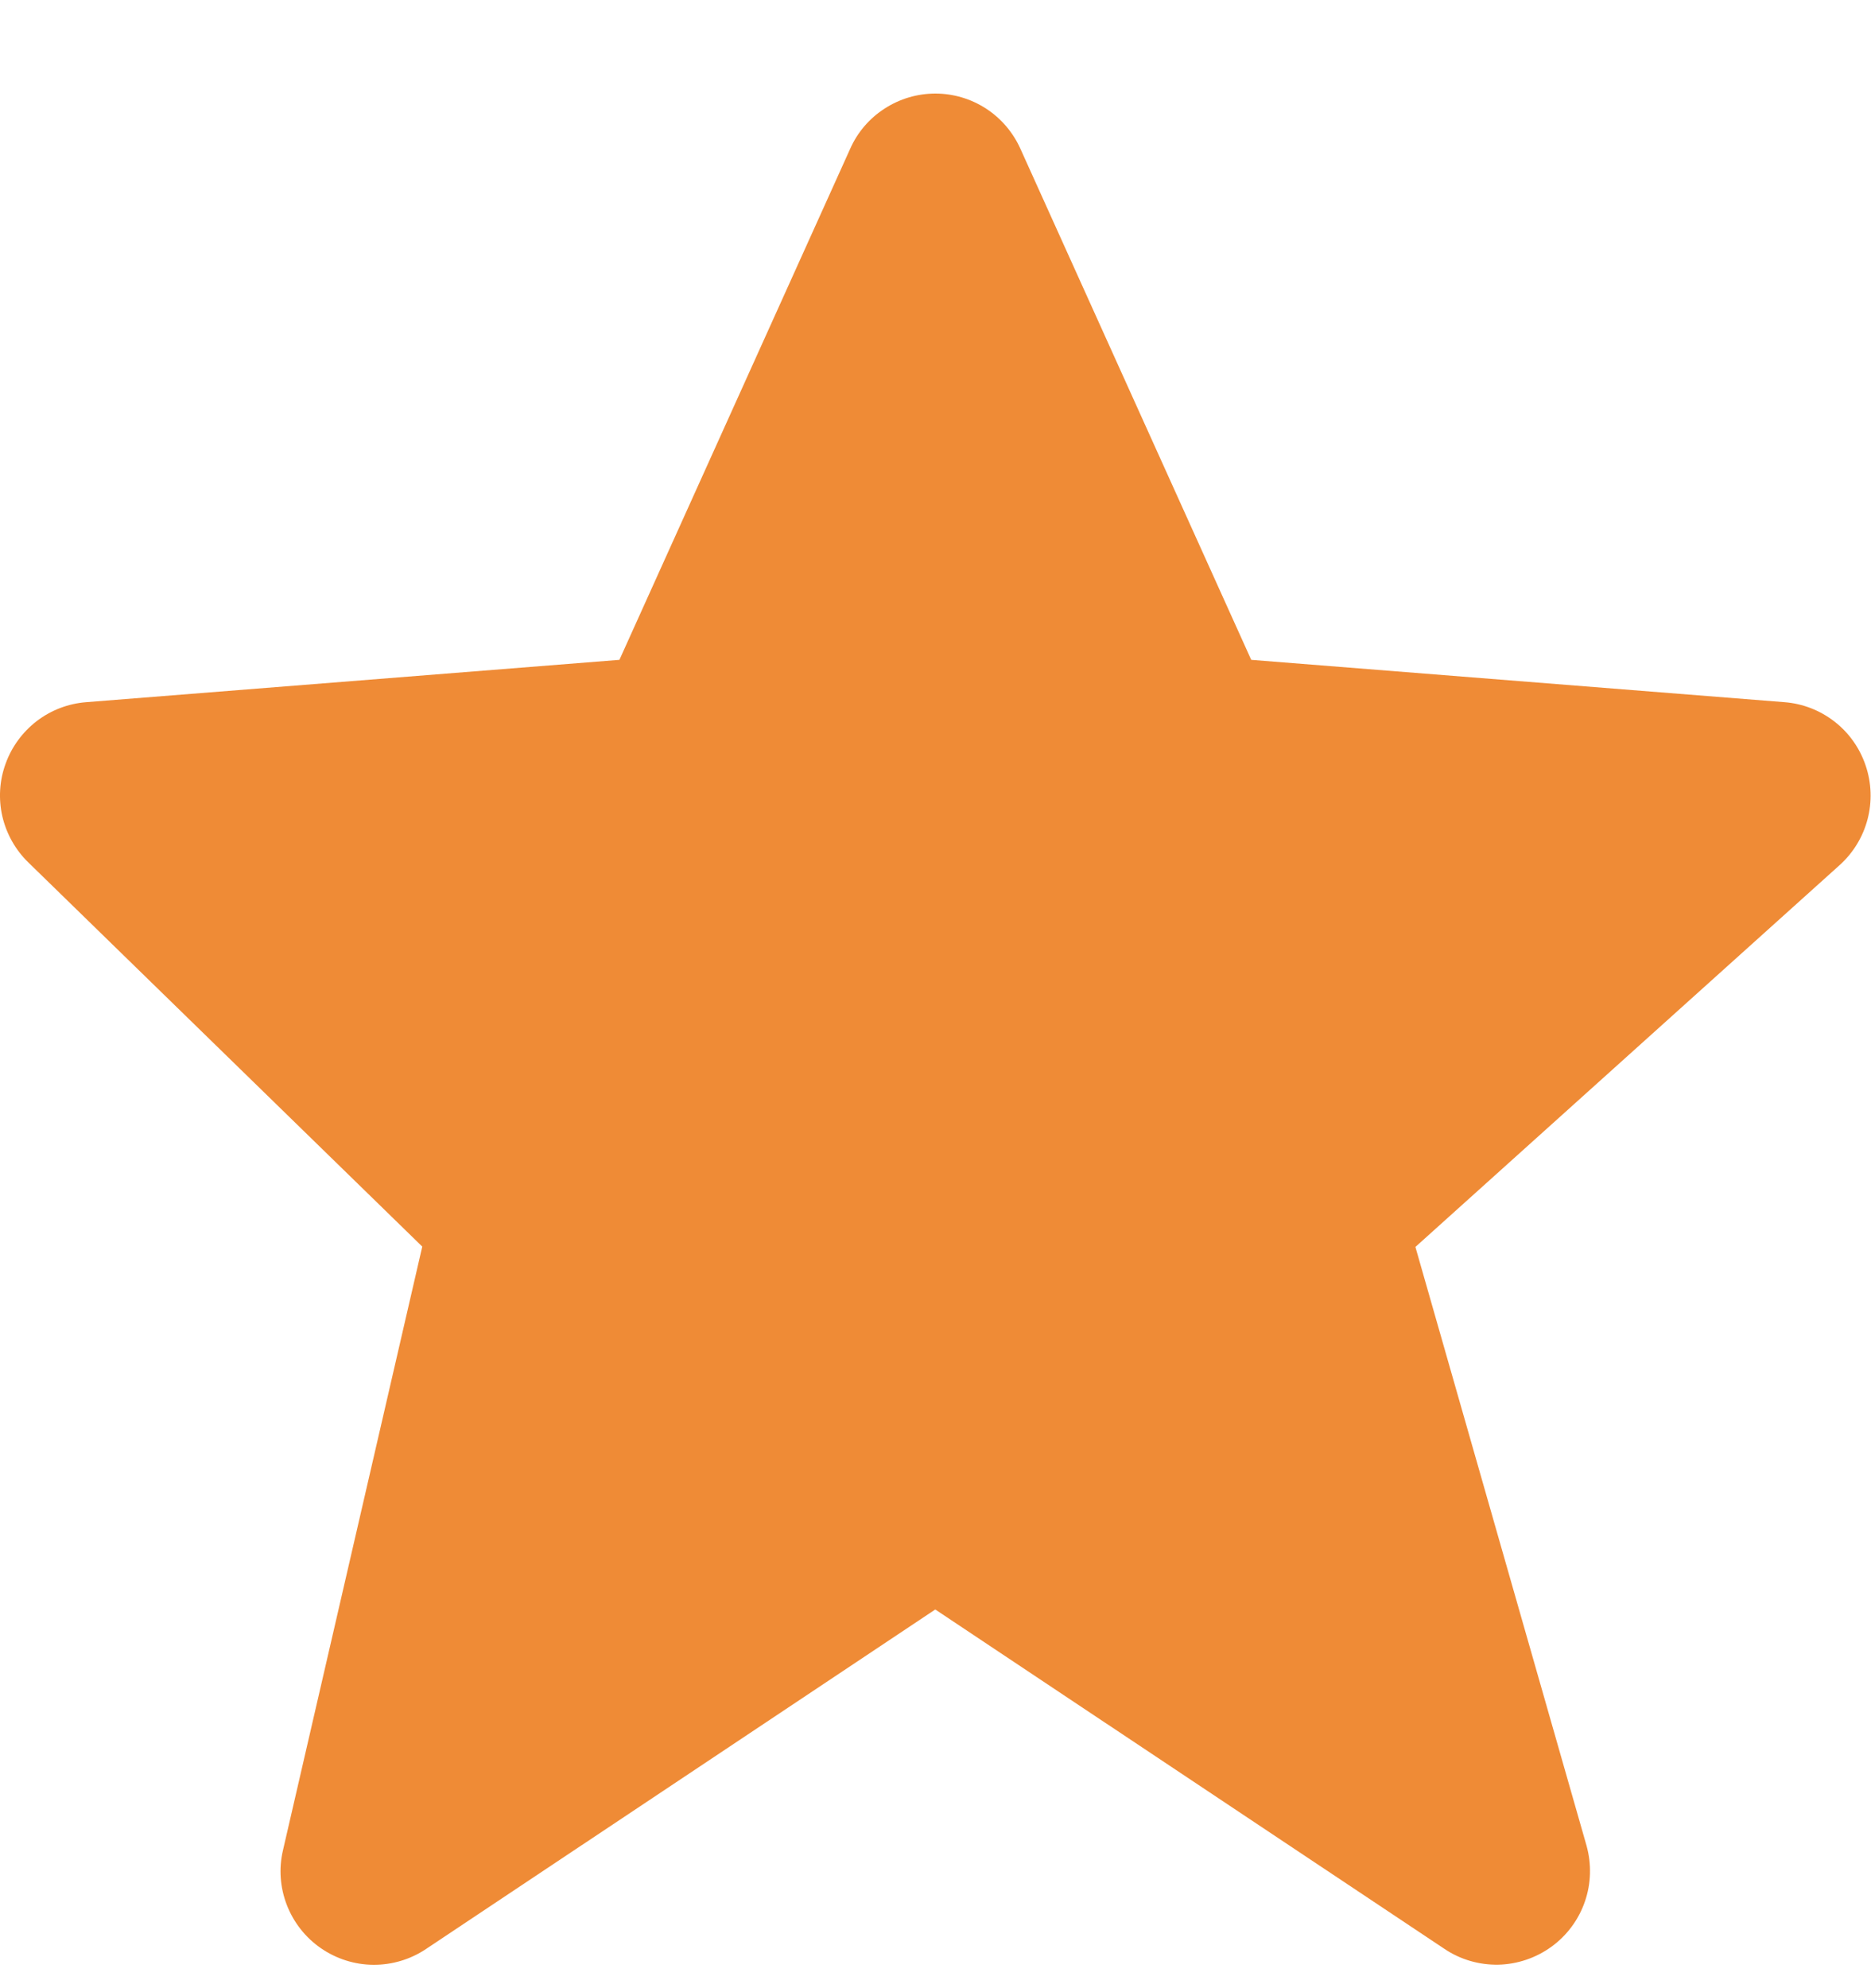
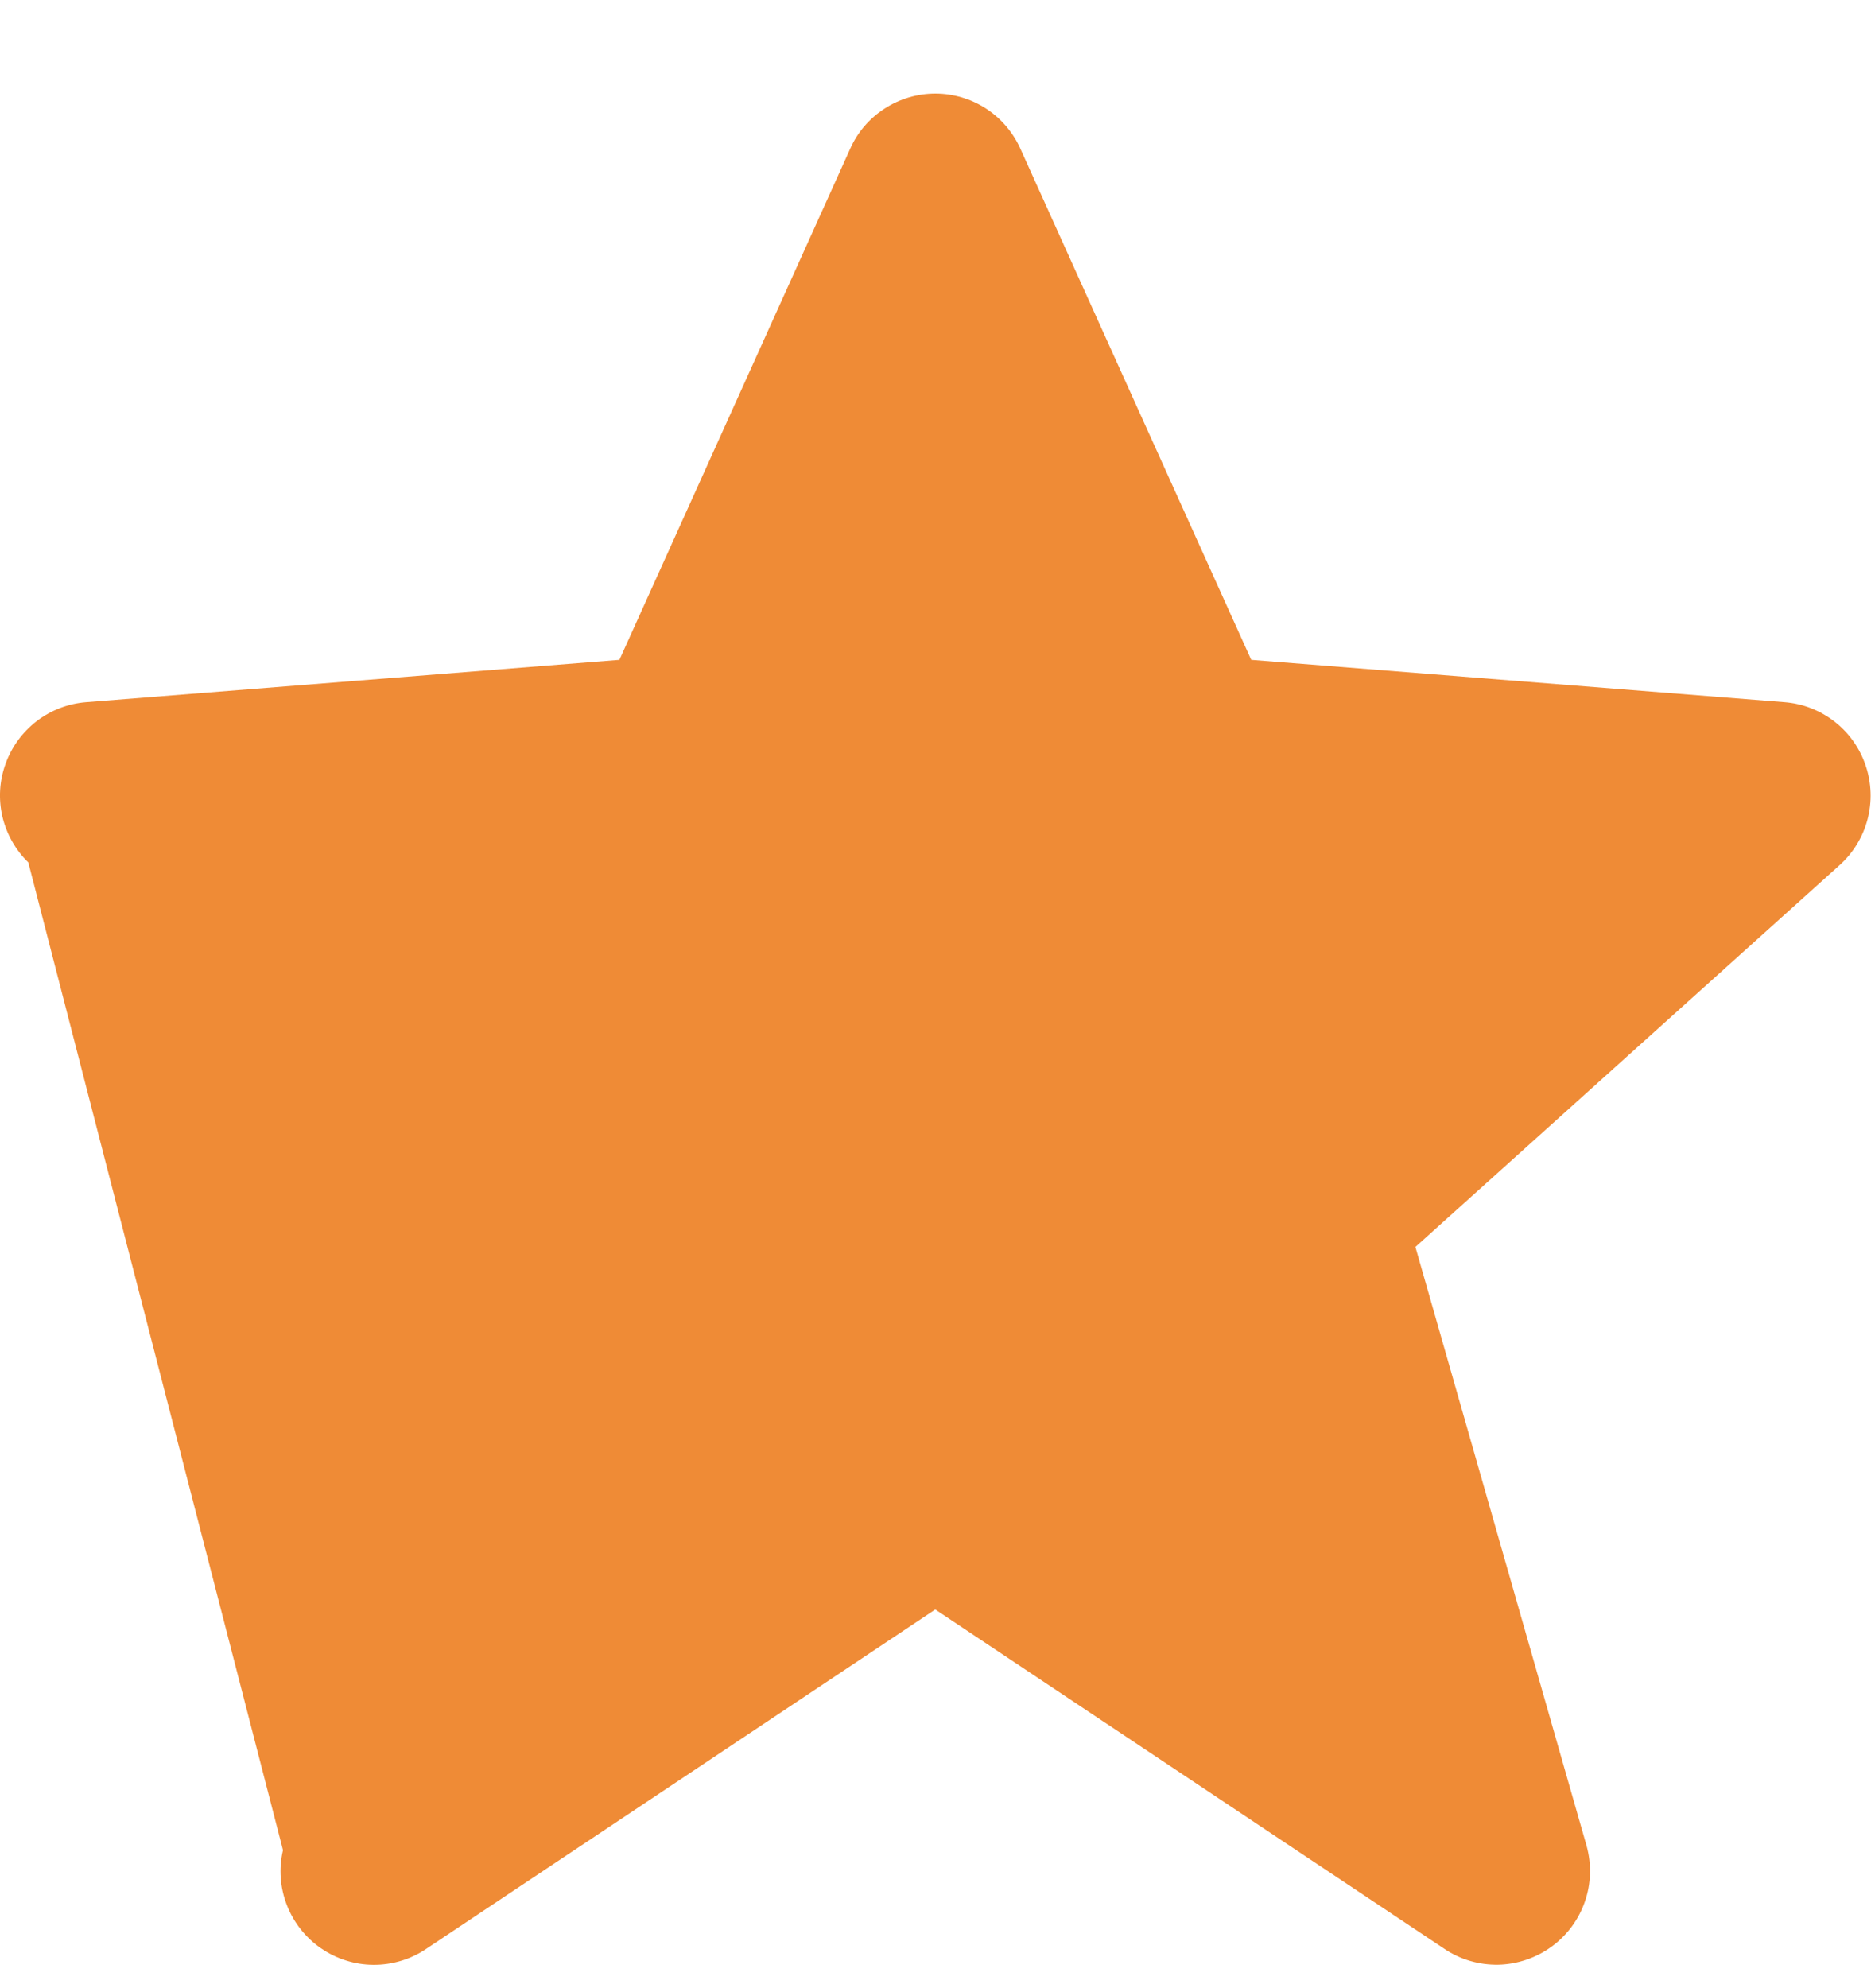
<svg xmlns="http://www.w3.org/2000/svg" width="16" height="17" viewBox="0 0 16 17" fill="none">
-   <path d="M15.954 6.545C15.904 6.397 15.812 6.266 15.688 6.17C15.565 6.074 15.416 6.016 15.26 6.004L10.7 5.642L8.727 1.274C8.664 1.133 8.562 1.013 8.433 0.929C8.304 0.845 8.153 0.8 7.999 0.8C7.844 0.8 7.693 0.845 7.564 0.929C7.435 1.012 7.332 1.132 7.27 1.273L5.297 5.642L0.737 6.004C0.583 6.016 0.437 6.072 0.315 6.165C0.193 6.259 0.1 6.385 0.048 6.53C-0.005 6.674 -0.014 6.831 0.02 6.98C0.055 7.13 0.132 7.267 0.242 7.374L3.611 10.659L2.42 15.82C2.383 15.976 2.395 16.139 2.453 16.289C2.511 16.438 2.612 16.567 2.744 16.658C2.876 16.749 3.032 16.799 3.193 16.8C3.353 16.801 3.51 16.754 3.643 16.665L7.998 13.762L12.354 16.665C12.49 16.756 12.65 16.802 12.814 16.799C12.977 16.795 13.136 16.741 13.268 16.645C13.4 16.549 13.5 16.414 13.553 16.26C13.607 16.105 13.611 15.938 13.567 15.78L12.104 10.662L15.732 7.397C15.97 7.182 16.057 6.848 15.954 6.545Z" fill="#EF8B36" />
+   <path d="M15.954 6.545C15.904 6.397 15.812 6.266 15.688 6.17C15.565 6.074 15.416 6.016 15.26 6.004L10.7 5.642L8.727 1.274C8.664 1.133 8.562 1.013 8.433 0.929C8.304 0.845 8.153 0.8 7.999 0.8C7.844 0.8 7.693 0.845 7.564 0.929C7.435 1.012 7.332 1.132 7.27 1.273L5.297 5.642L0.737 6.004C0.583 6.016 0.437 6.072 0.315 6.165C0.193 6.259 0.1 6.385 0.048 6.53C-0.005 6.674 -0.014 6.831 0.02 6.98C0.055 7.13 0.132 7.267 0.242 7.374L2.42 15.82C2.383 15.976 2.395 16.139 2.453 16.289C2.511 16.438 2.612 16.567 2.744 16.658C2.876 16.749 3.032 16.799 3.193 16.8C3.353 16.801 3.51 16.754 3.643 16.665L7.998 13.762L12.354 16.665C12.49 16.756 12.65 16.802 12.814 16.799C12.977 16.795 13.136 16.741 13.268 16.645C13.4 16.549 13.5 16.414 13.553 16.26C13.607 16.105 13.611 15.938 13.567 15.78L12.104 10.662L15.732 7.397C15.97 7.182 16.057 6.848 15.954 6.545Z" fill="#EF8B36" />
</svg>